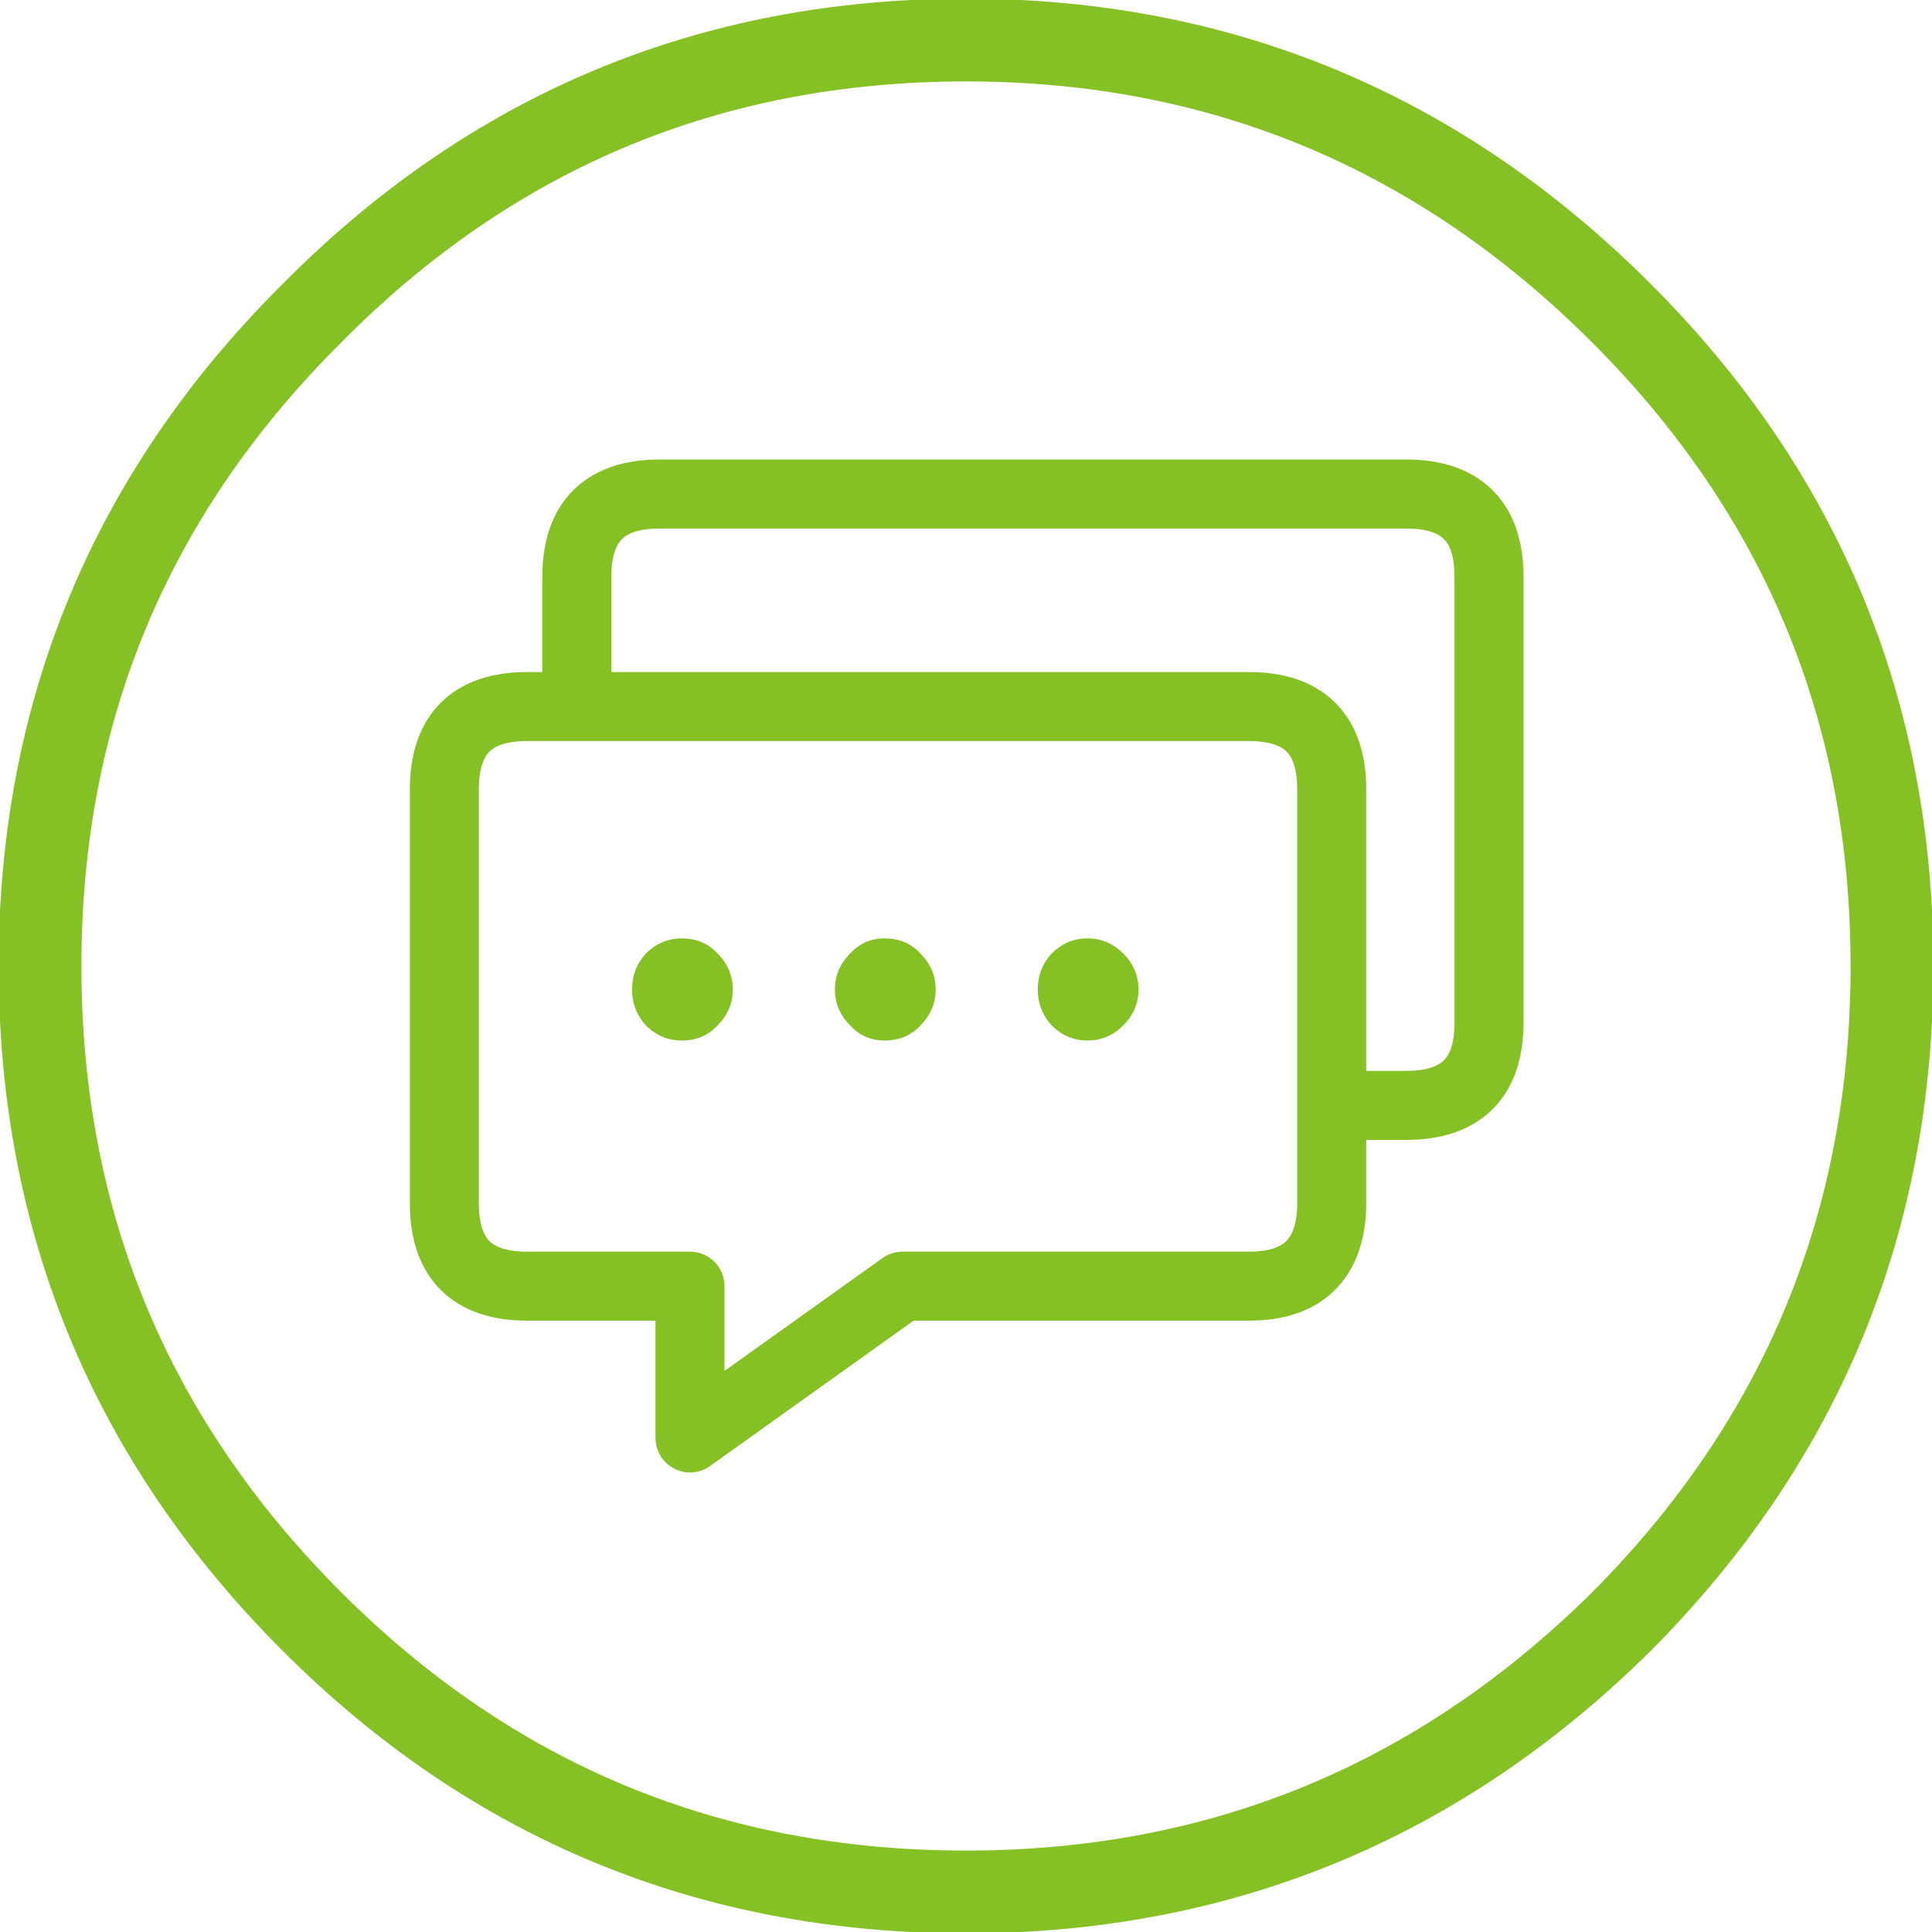
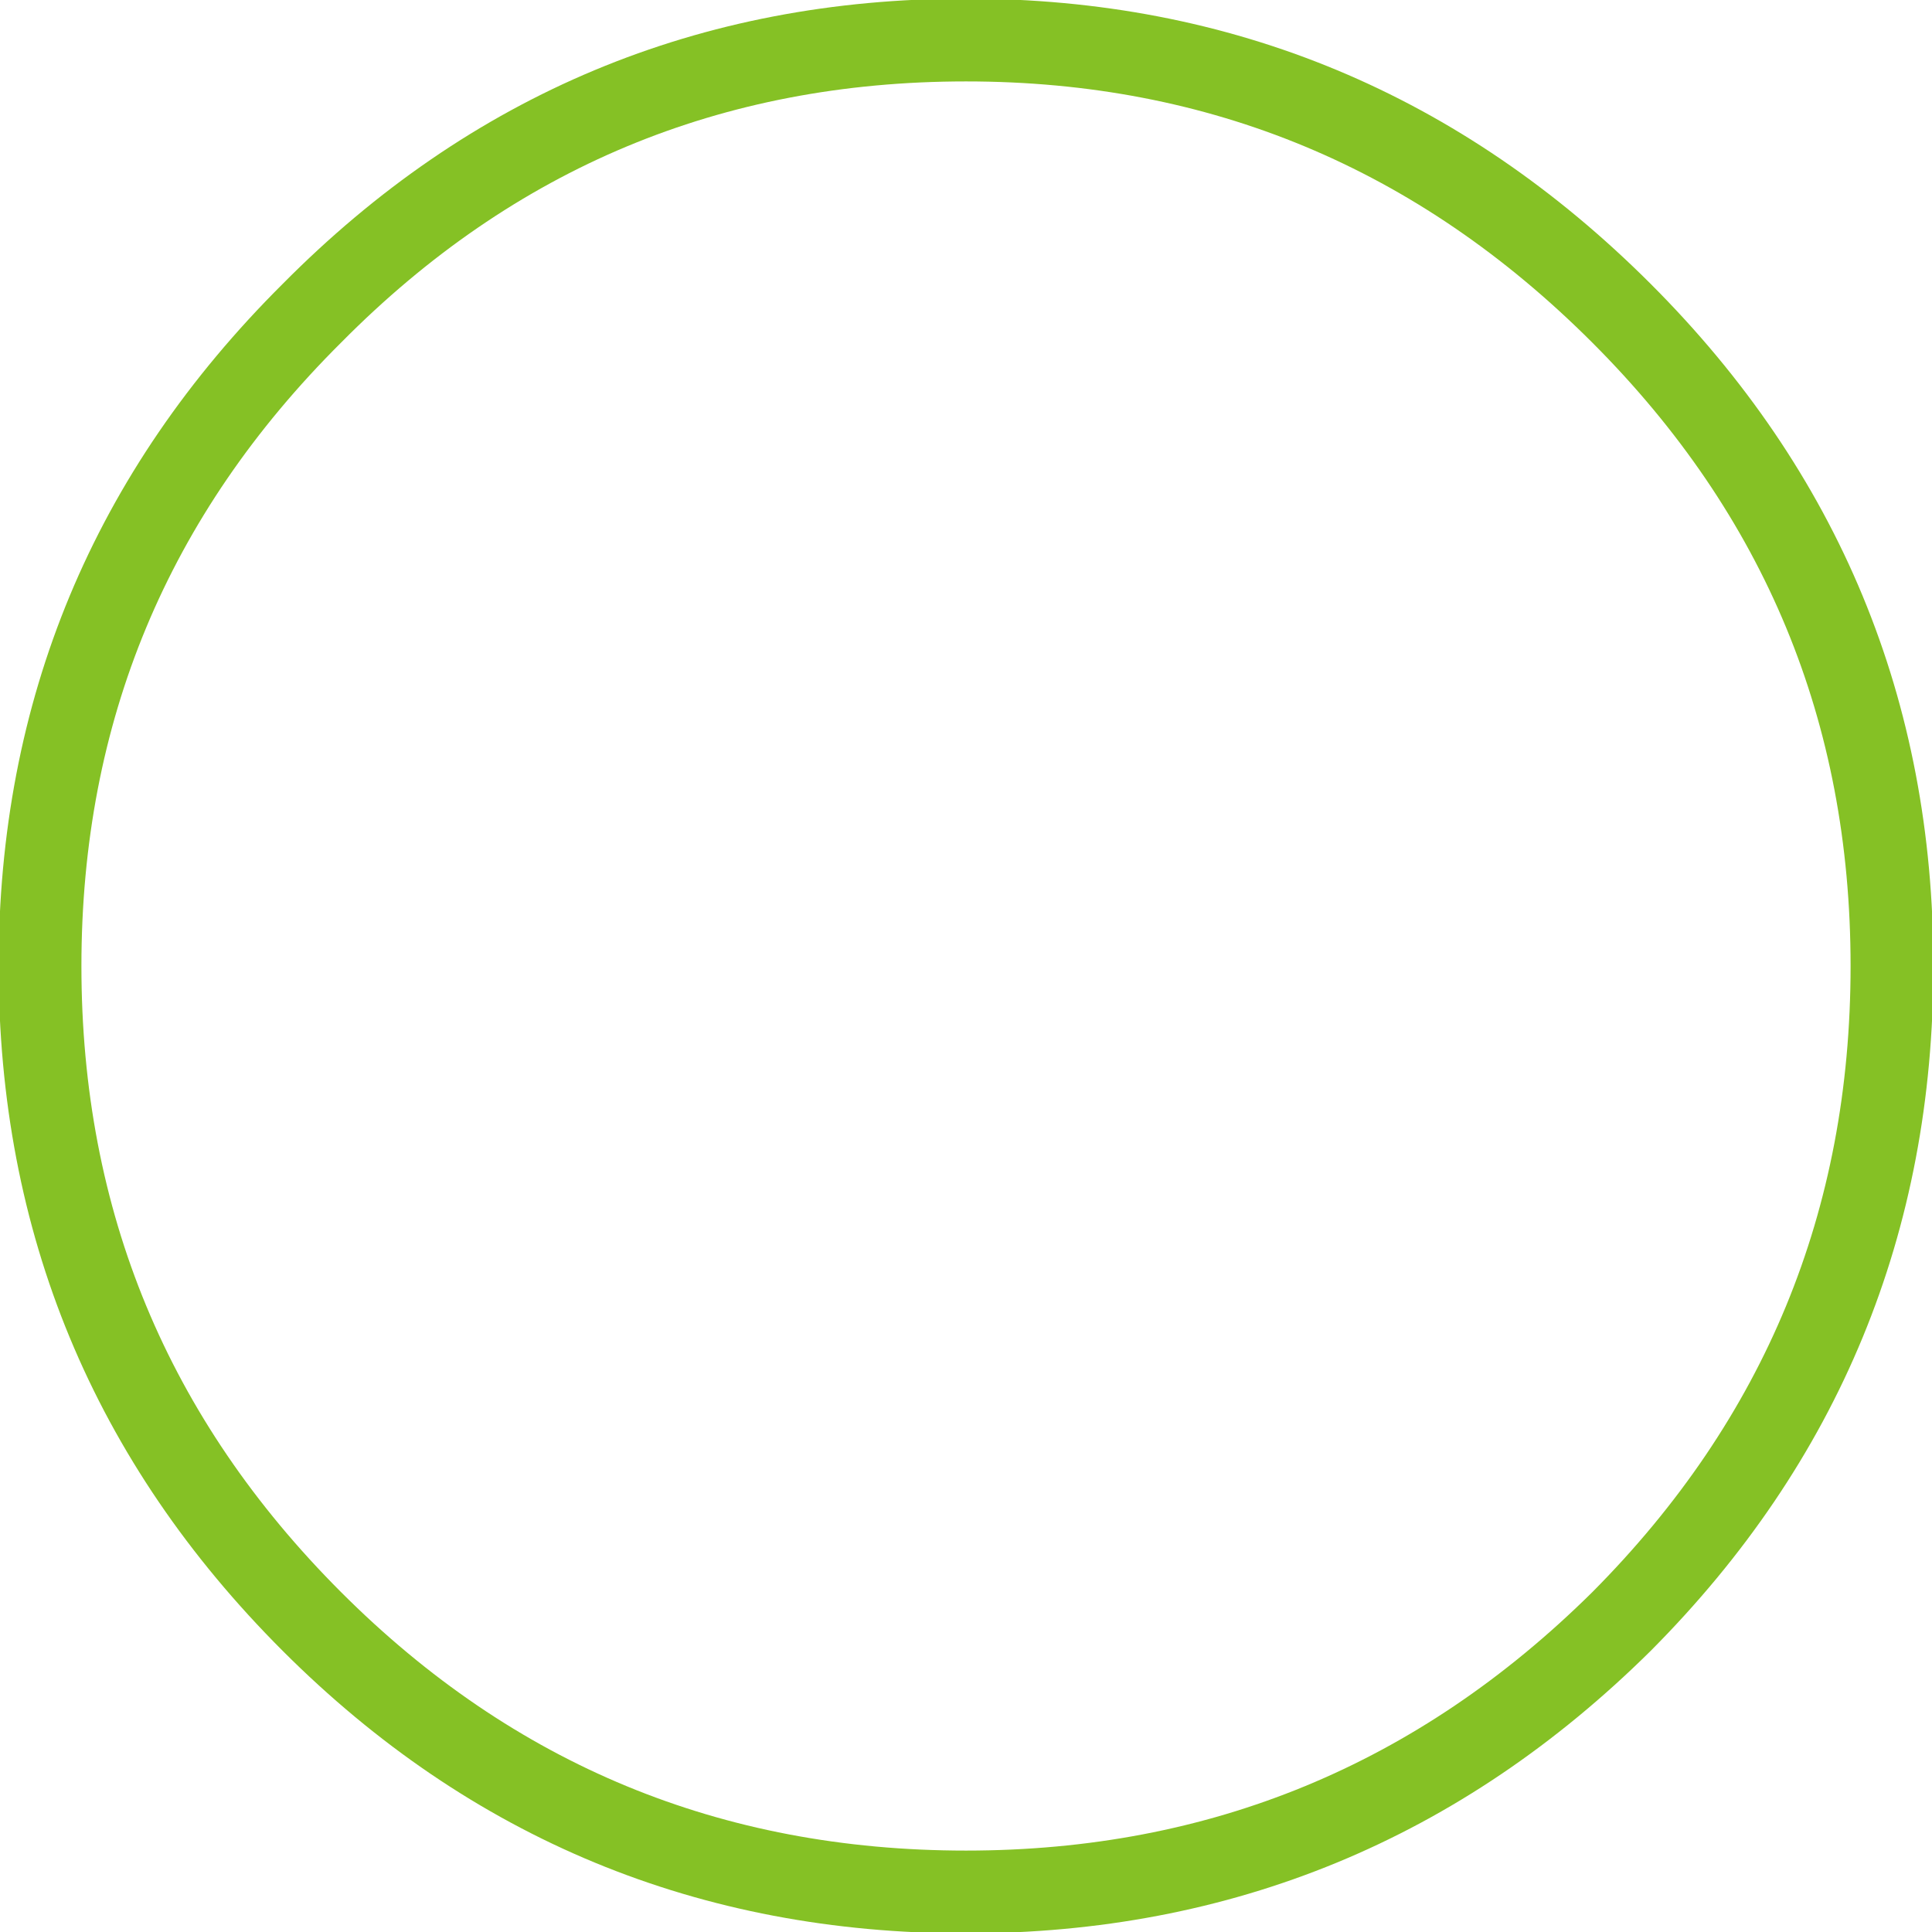
<svg xmlns="http://www.w3.org/2000/svg" xmlns:xlink="http://www.w3.org/1999/xlink" version="1.1" preserveAspectRatio="none" x="0px" y="0px" width="70px" height="70px" viewBox="0 0 70 70">
  <defs>
    <g id="Layer1_1_FILL">
-       <path fill="#85C125" stroke="none" d=" M 24.7 34 Q 23.95 34 23.4 34.55 22.9 35.1 22.9 35.85 22.9 36.6 23.4 37.15 23.95 37.7 24.7 37.7 25.5 37.7 26 37.15 26.55 36.6 26.55 35.85 26.55 35.1 26 34.55 25.5 34 24.7 34 M 33.35 34.55 Q 32.85 34 32.05 34 31.3 34 30.8 34.55 30.25 35.1 30.25 35.85 30.25 36.6 30.8 37.15 31.3 37.7 32.05 37.7 32.85 37.7 33.35 37.15 33.9 36.6 33.9 35.85 33.9 35.1 33.35 34.55 M 40.7 37.15 Q 41.25 36.6 41.25 35.85 41.25 35.1 40.7 34.55 40.15 34 39.4 34 38.65 34 38.1 34.55 37.6 35.1 37.6 35.85 37.6 36.6 38.1 37.15 38.65 37.7 39.4 37.7 40.15 37.7 40.7 37.15 Z" />
-     </g>
+       </g>
    <path id="Layer1_0_1_STROKES" stroke="#85C125" stroke-width="3" stroke-linejoin="round" stroke-linecap="round" fill="none" d=" M 68.55 35 Q 68.55 48.9 58.75 58.75 48.85 68.55 35 68.55 21.1 68.55 11.3 58.75 1.45 48.9 1.45 35 1.45 21.15 11.3 11.35 21.1 1.45 35 1.45 48.85 1.45 58.75 11.35 68.55 21.15 68.55 35 Z" />
-     <path id="Layer1_1_1_STROKES" stroke="#85C125" stroke-width="2.5" stroke-linejoin="round" stroke-linecap="round" fill="none" d=" M 20.9 25.6 L 20.9 20.9 Q 20.9 17.9 23.9 17.9 L 50.95 17.9 Q 53.95 17.9 53.95 20.9 L 53.95 37.05 Q 53.95 40.05 50.95 40.05 L 48.25 40.05 48.25 43.75 Q 48.15 46.6 45.25 46.6 L 32.7 46.6 25 52.1 25 46.6 19.1 46.6 Q 16.1 46.6 16.1 43.6 L 16.1 28.6 Q 16.1 25.6 19.1 25.6 L 20.9 25.6 45.25 25.6 Q 48.25 25.6 48.25 28.6 L 48.25 40.05" />
  </defs>
  <g transform="matrix( 1, 0, 0, 1, 0,0) ">
    <use xlink:href="#Layer1_0_1_STROKES" />
  </g>
  <g transform="matrix( 1, 0, 0, 1, 0,0) ">
    <use xlink:href="#Layer1_1_FILL" />
    <use xlink:href="#Layer1_1_1_STROKES" />
  </g>
</svg>